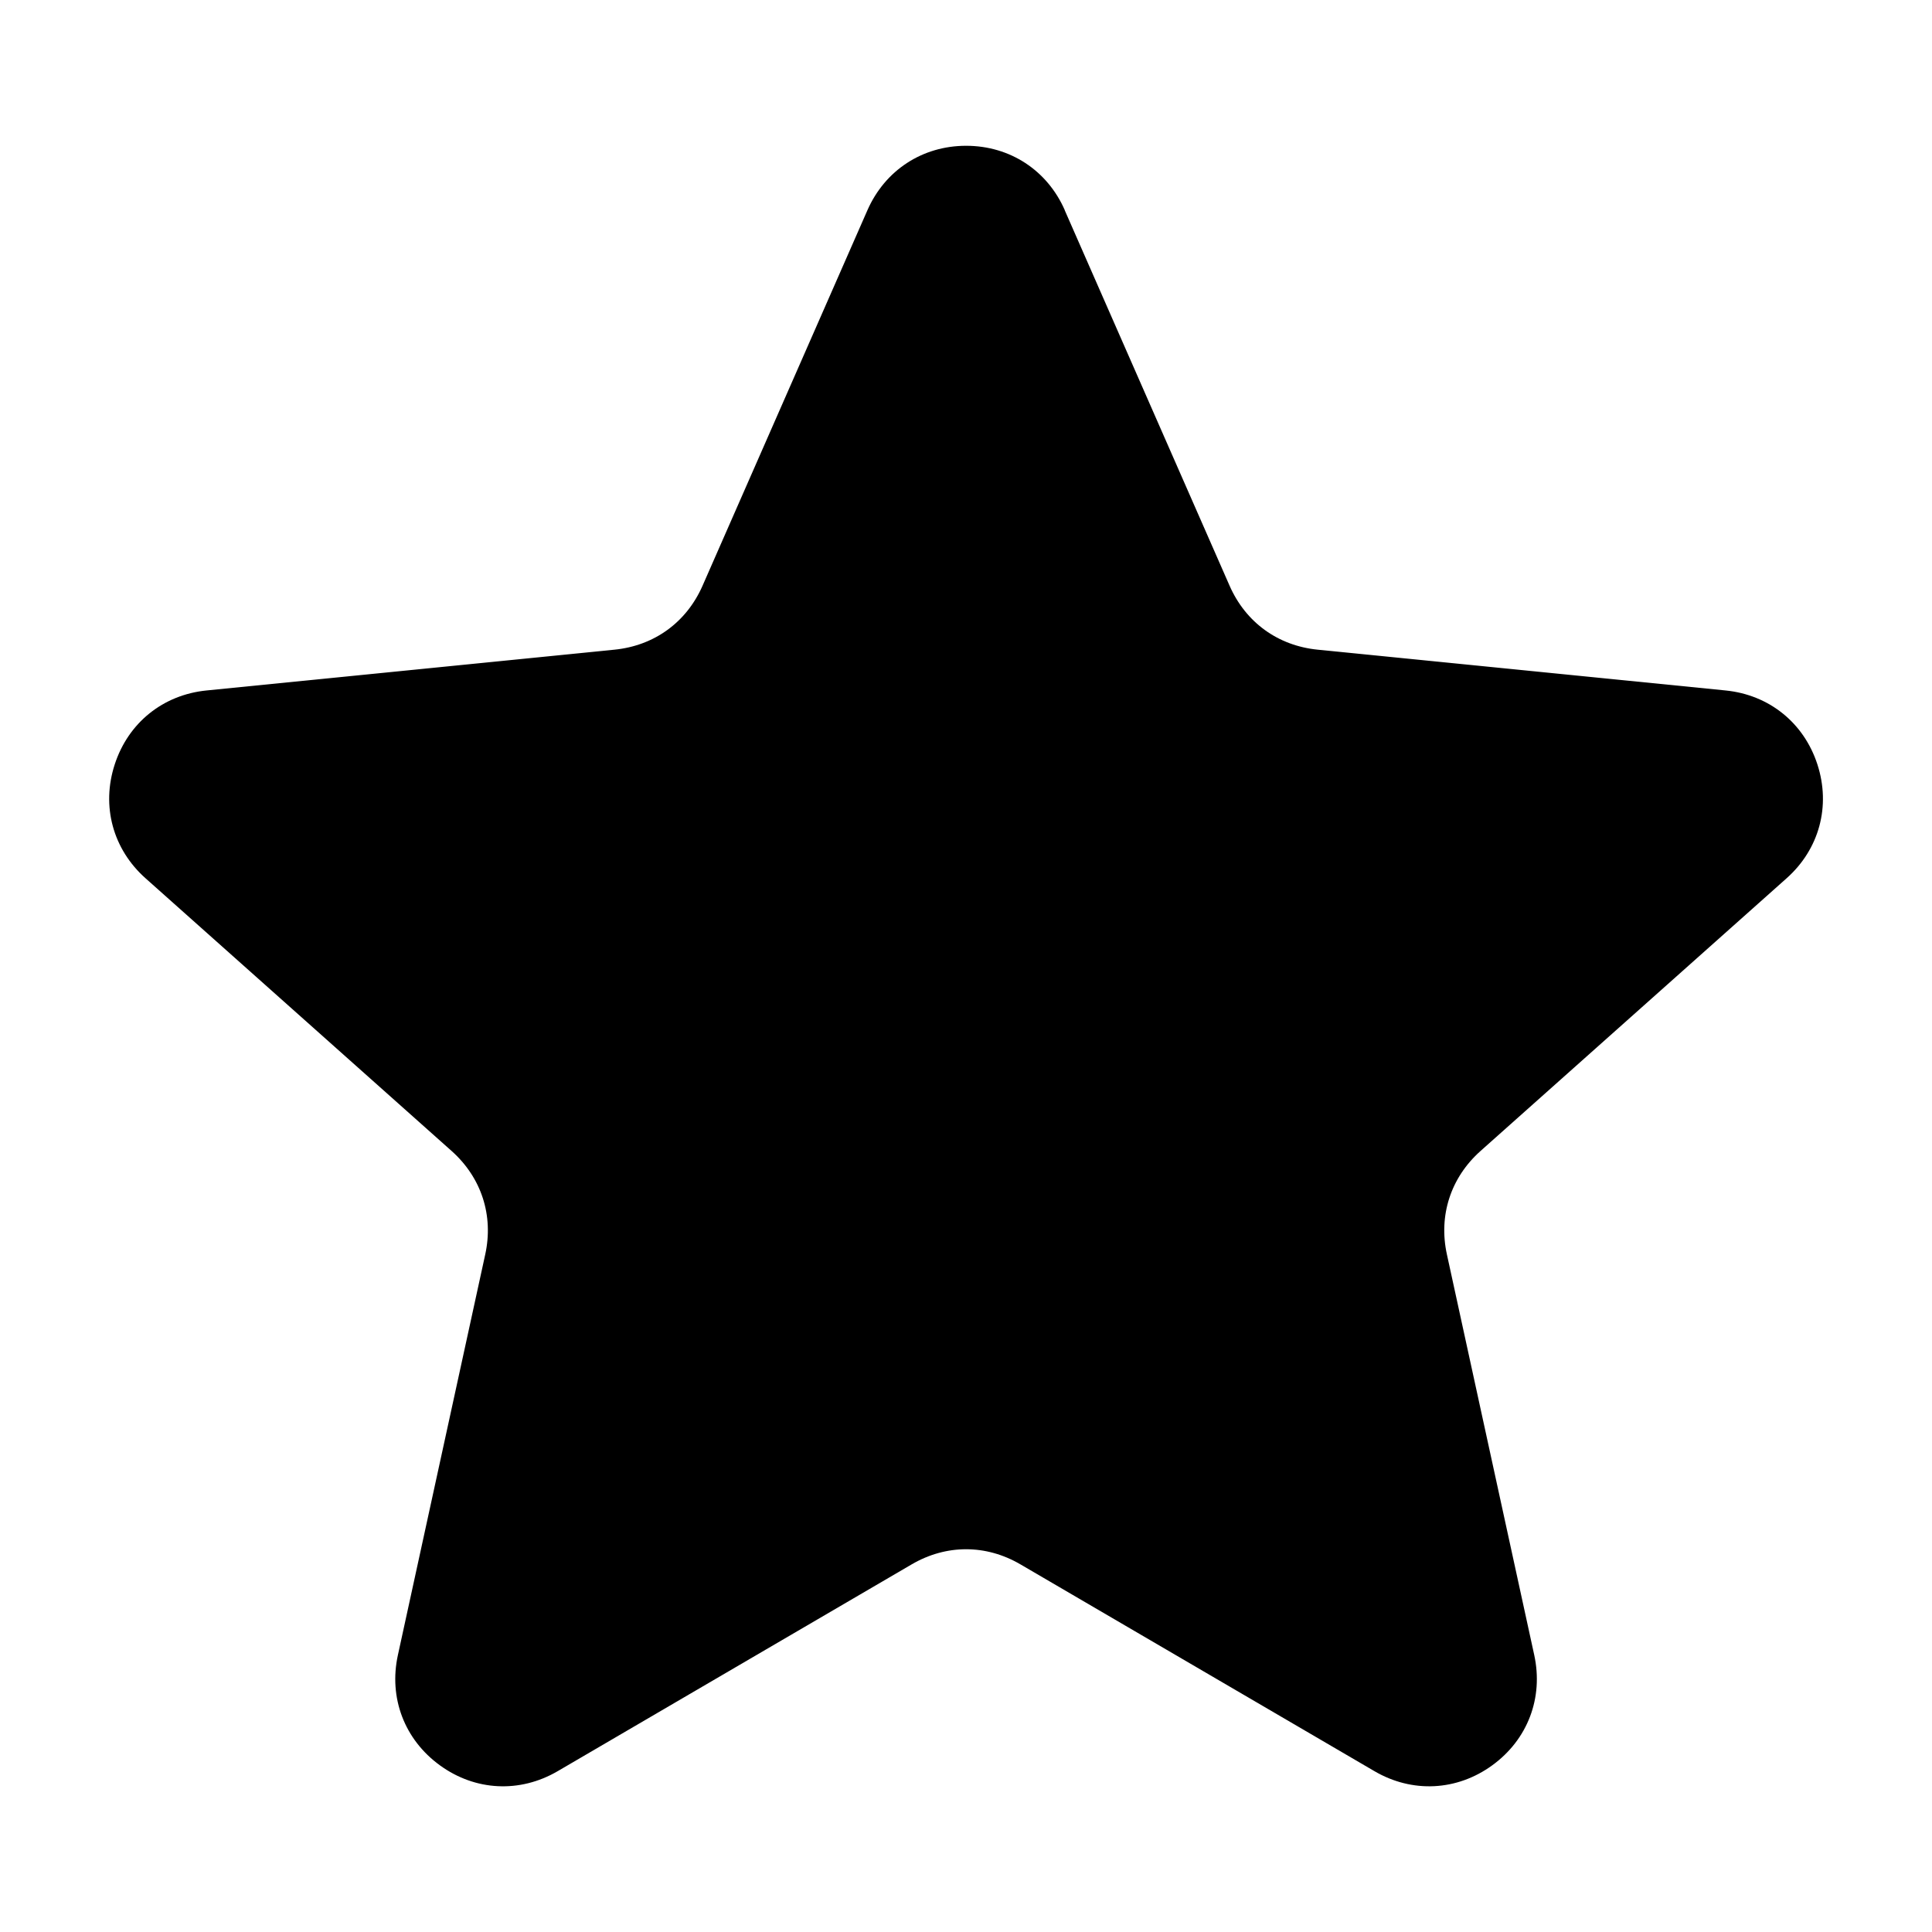
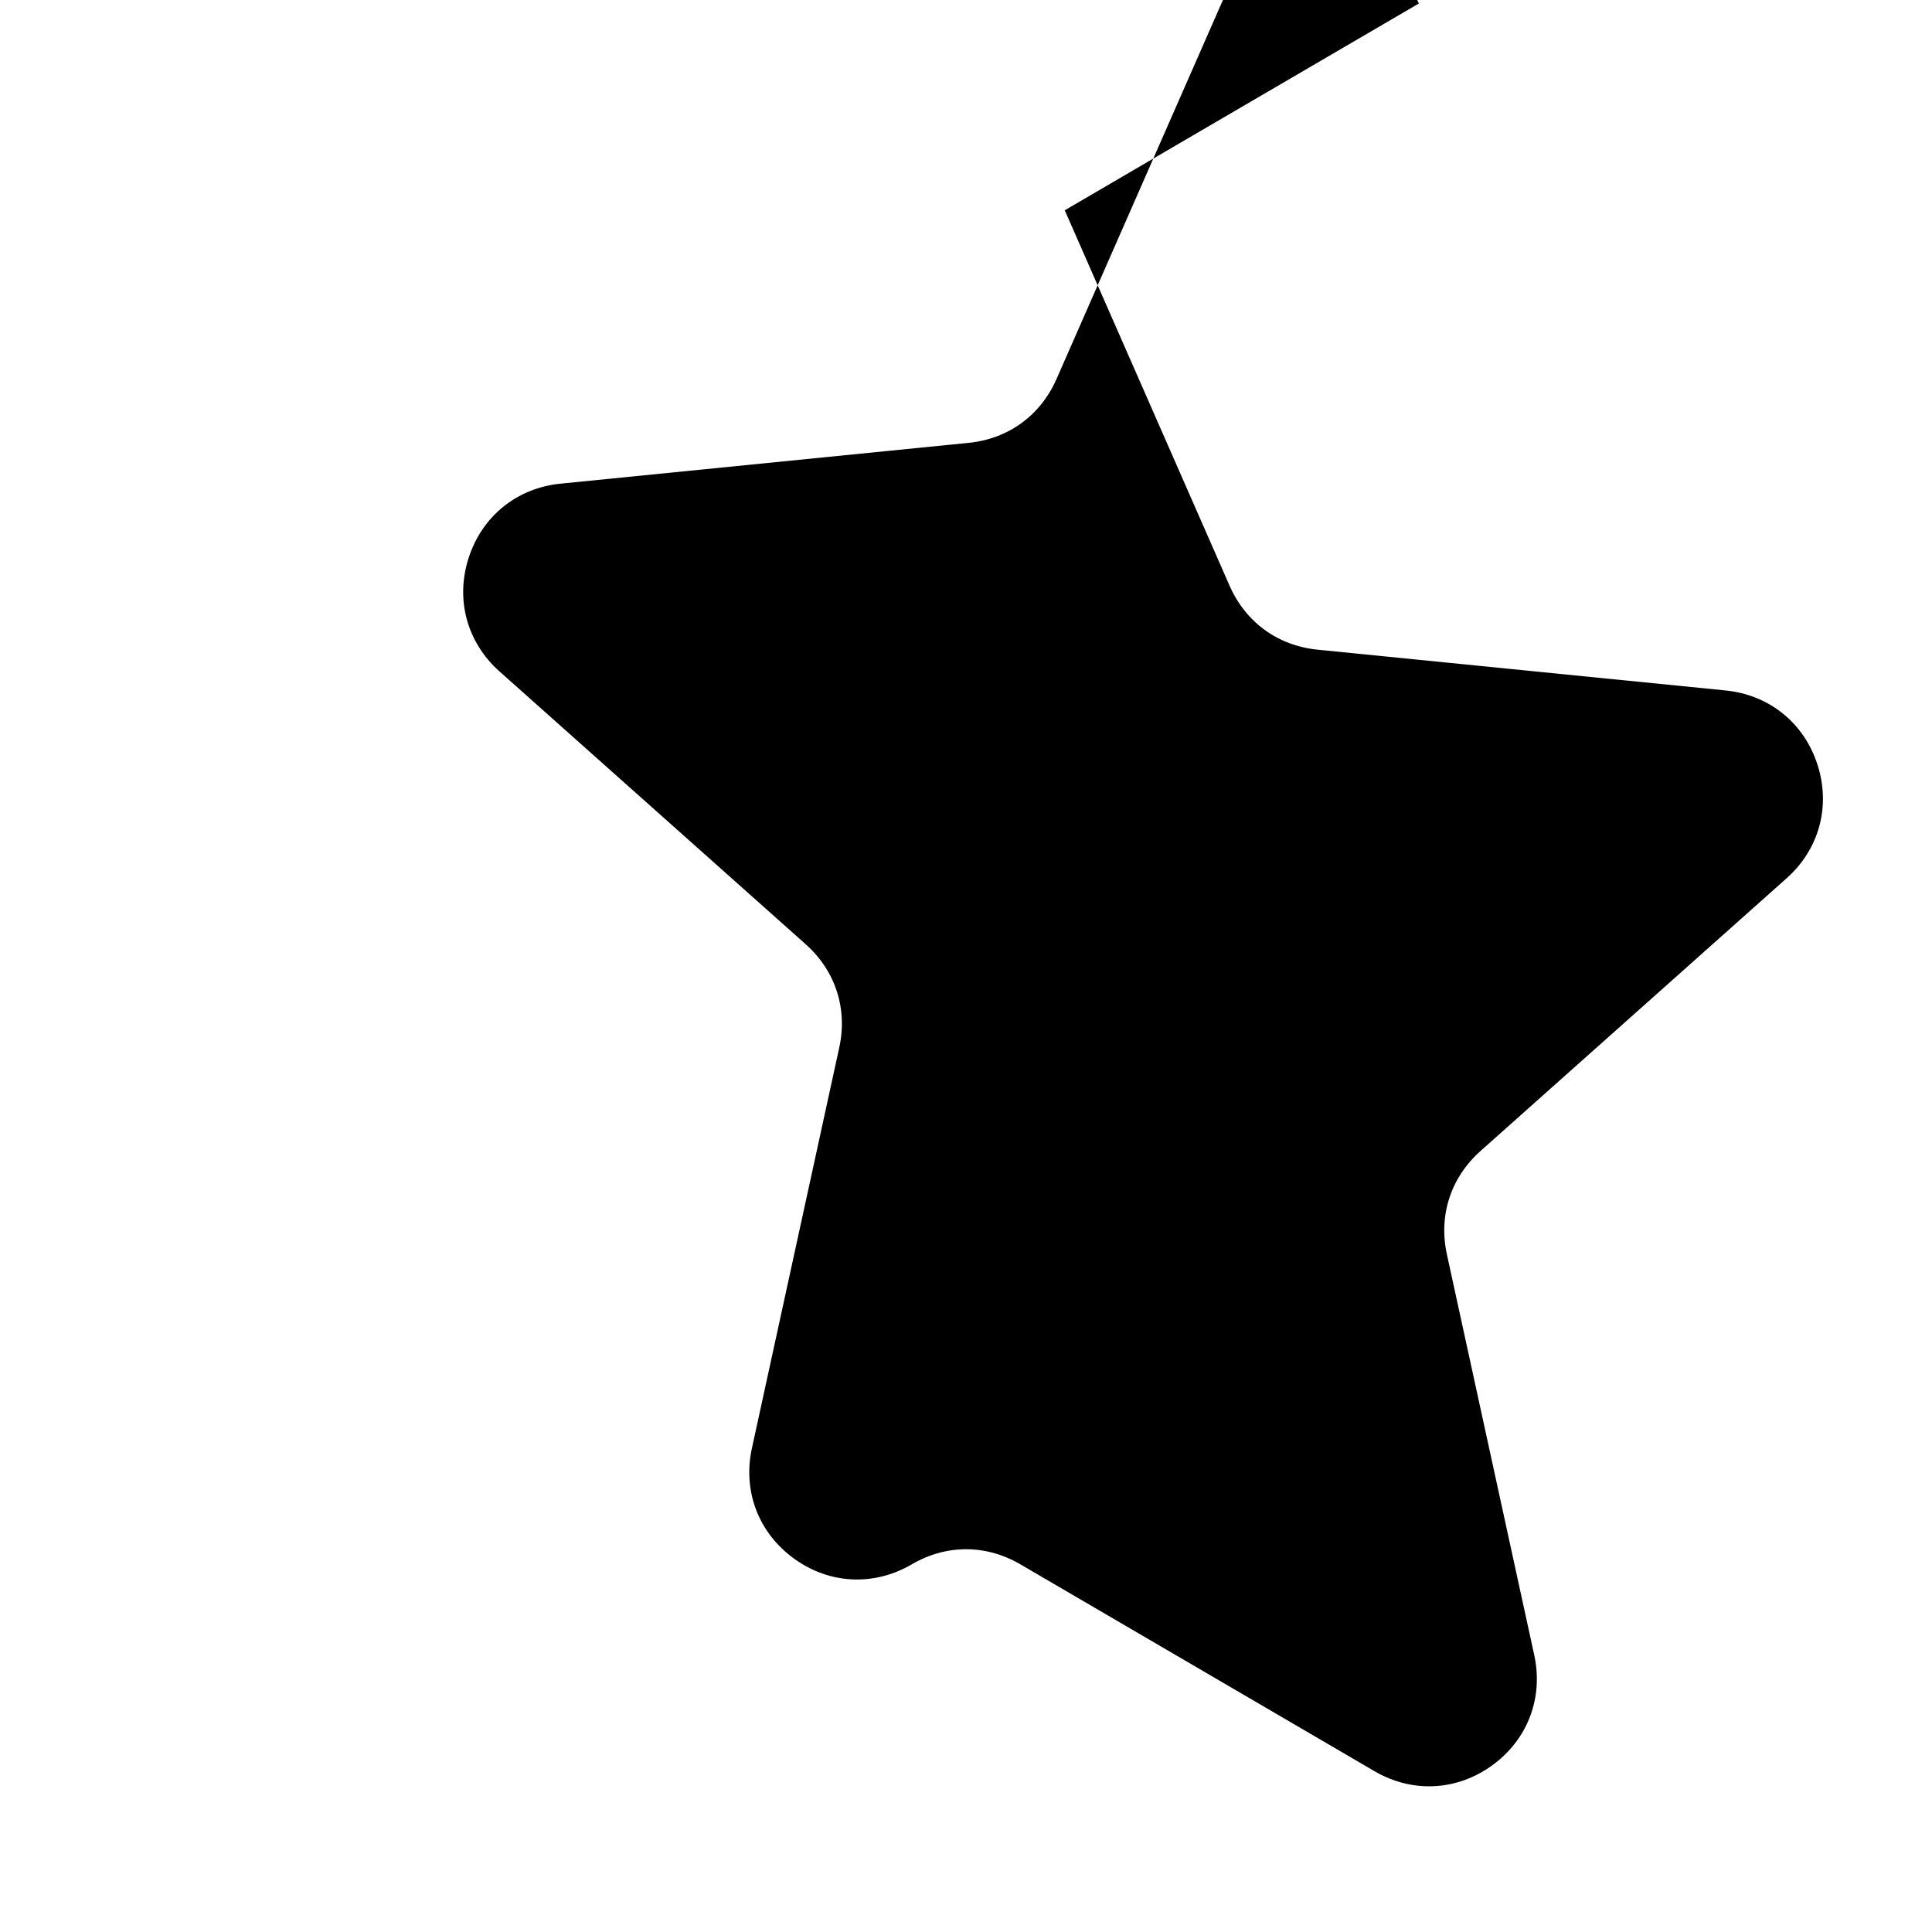
<svg xmlns="http://www.w3.org/2000/svg" fill="#000000" width="800px" height="800px" version="1.1" viewBox="144 144 512 512">
-   <path d="m426.17 199.73 43.68 99.484c4.262 9.703 12.785 15.898 23.336 16.957l108.11 10.809c11.531 1.148 20.754 8.57 24.336 19.602 3.582 11.035 0.5 22.461-8.16 30.168l-81.121 72.277c-7.906 7.059-11.168 17.078-8.902 27.434l23.141 106.15c2.465 11.336-1.738 22.398-11.125 29.215-9.371 6.816-21.207 7.406-31.211 1.559l-93.816-54.805c-9.16-5.352-19.68-5.352-28.84 0l-93.816 54.805c-10.02 5.848-21.84 5.262-31.211-1.559-9.387-6.816-13.602-17.879-11.125-29.215l23.141-106.15c2.266-10.352-0.996-20.375-8.902-27.434l-81.121-72.277c-8.66-7.707-11.758-19.148-8.16-30.168 3.582-11.035 12.801-18.453 24.336-19.602l108.11-10.809c10.551-1.059 19.074-7.254 23.336-16.957l43.68-99.484c4.656-10.609 14.57-17.094 26.164-17.094s21.508 6.469 26.164 17.094z" fill-rule="evenodd" />
+   <path d="m426.17 199.73 43.68 99.484c4.262 9.703 12.785 15.898 23.336 16.957l108.11 10.809c11.531 1.148 20.754 8.57 24.336 19.602 3.582 11.035 0.5 22.461-8.16 30.168l-81.121 72.277c-7.906 7.059-11.168 17.078-8.902 27.434l23.141 106.15c2.465 11.336-1.738 22.398-11.125 29.215-9.371 6.816-21.207 7.406-31.211 1.559l-93.816-54.805c-9.16-5.352-19.68-5.352-28.84 0c-10.02 5.848-21.84 5.262-31.211-1.559-9.387-6.816-13.602-17.879-11.125-29.215l23.141-106.15c2.266-10.352-0.996-20.375-8.902-27.434l-81.121-72.277c-8.66-7.707-11.758-19.148-8.16-30.168 3.582-11.035 12.801-18.453 24.336-19.602l108.11-10.809c10.551-1.059 19.074-7.254 23.336-16.957l43.68-99.484c4.656-10.609 14.57-17.094 26.164-17.094s21.508 6.469 26.164 17.094z" fill-rule="evenodd" />
</svg>